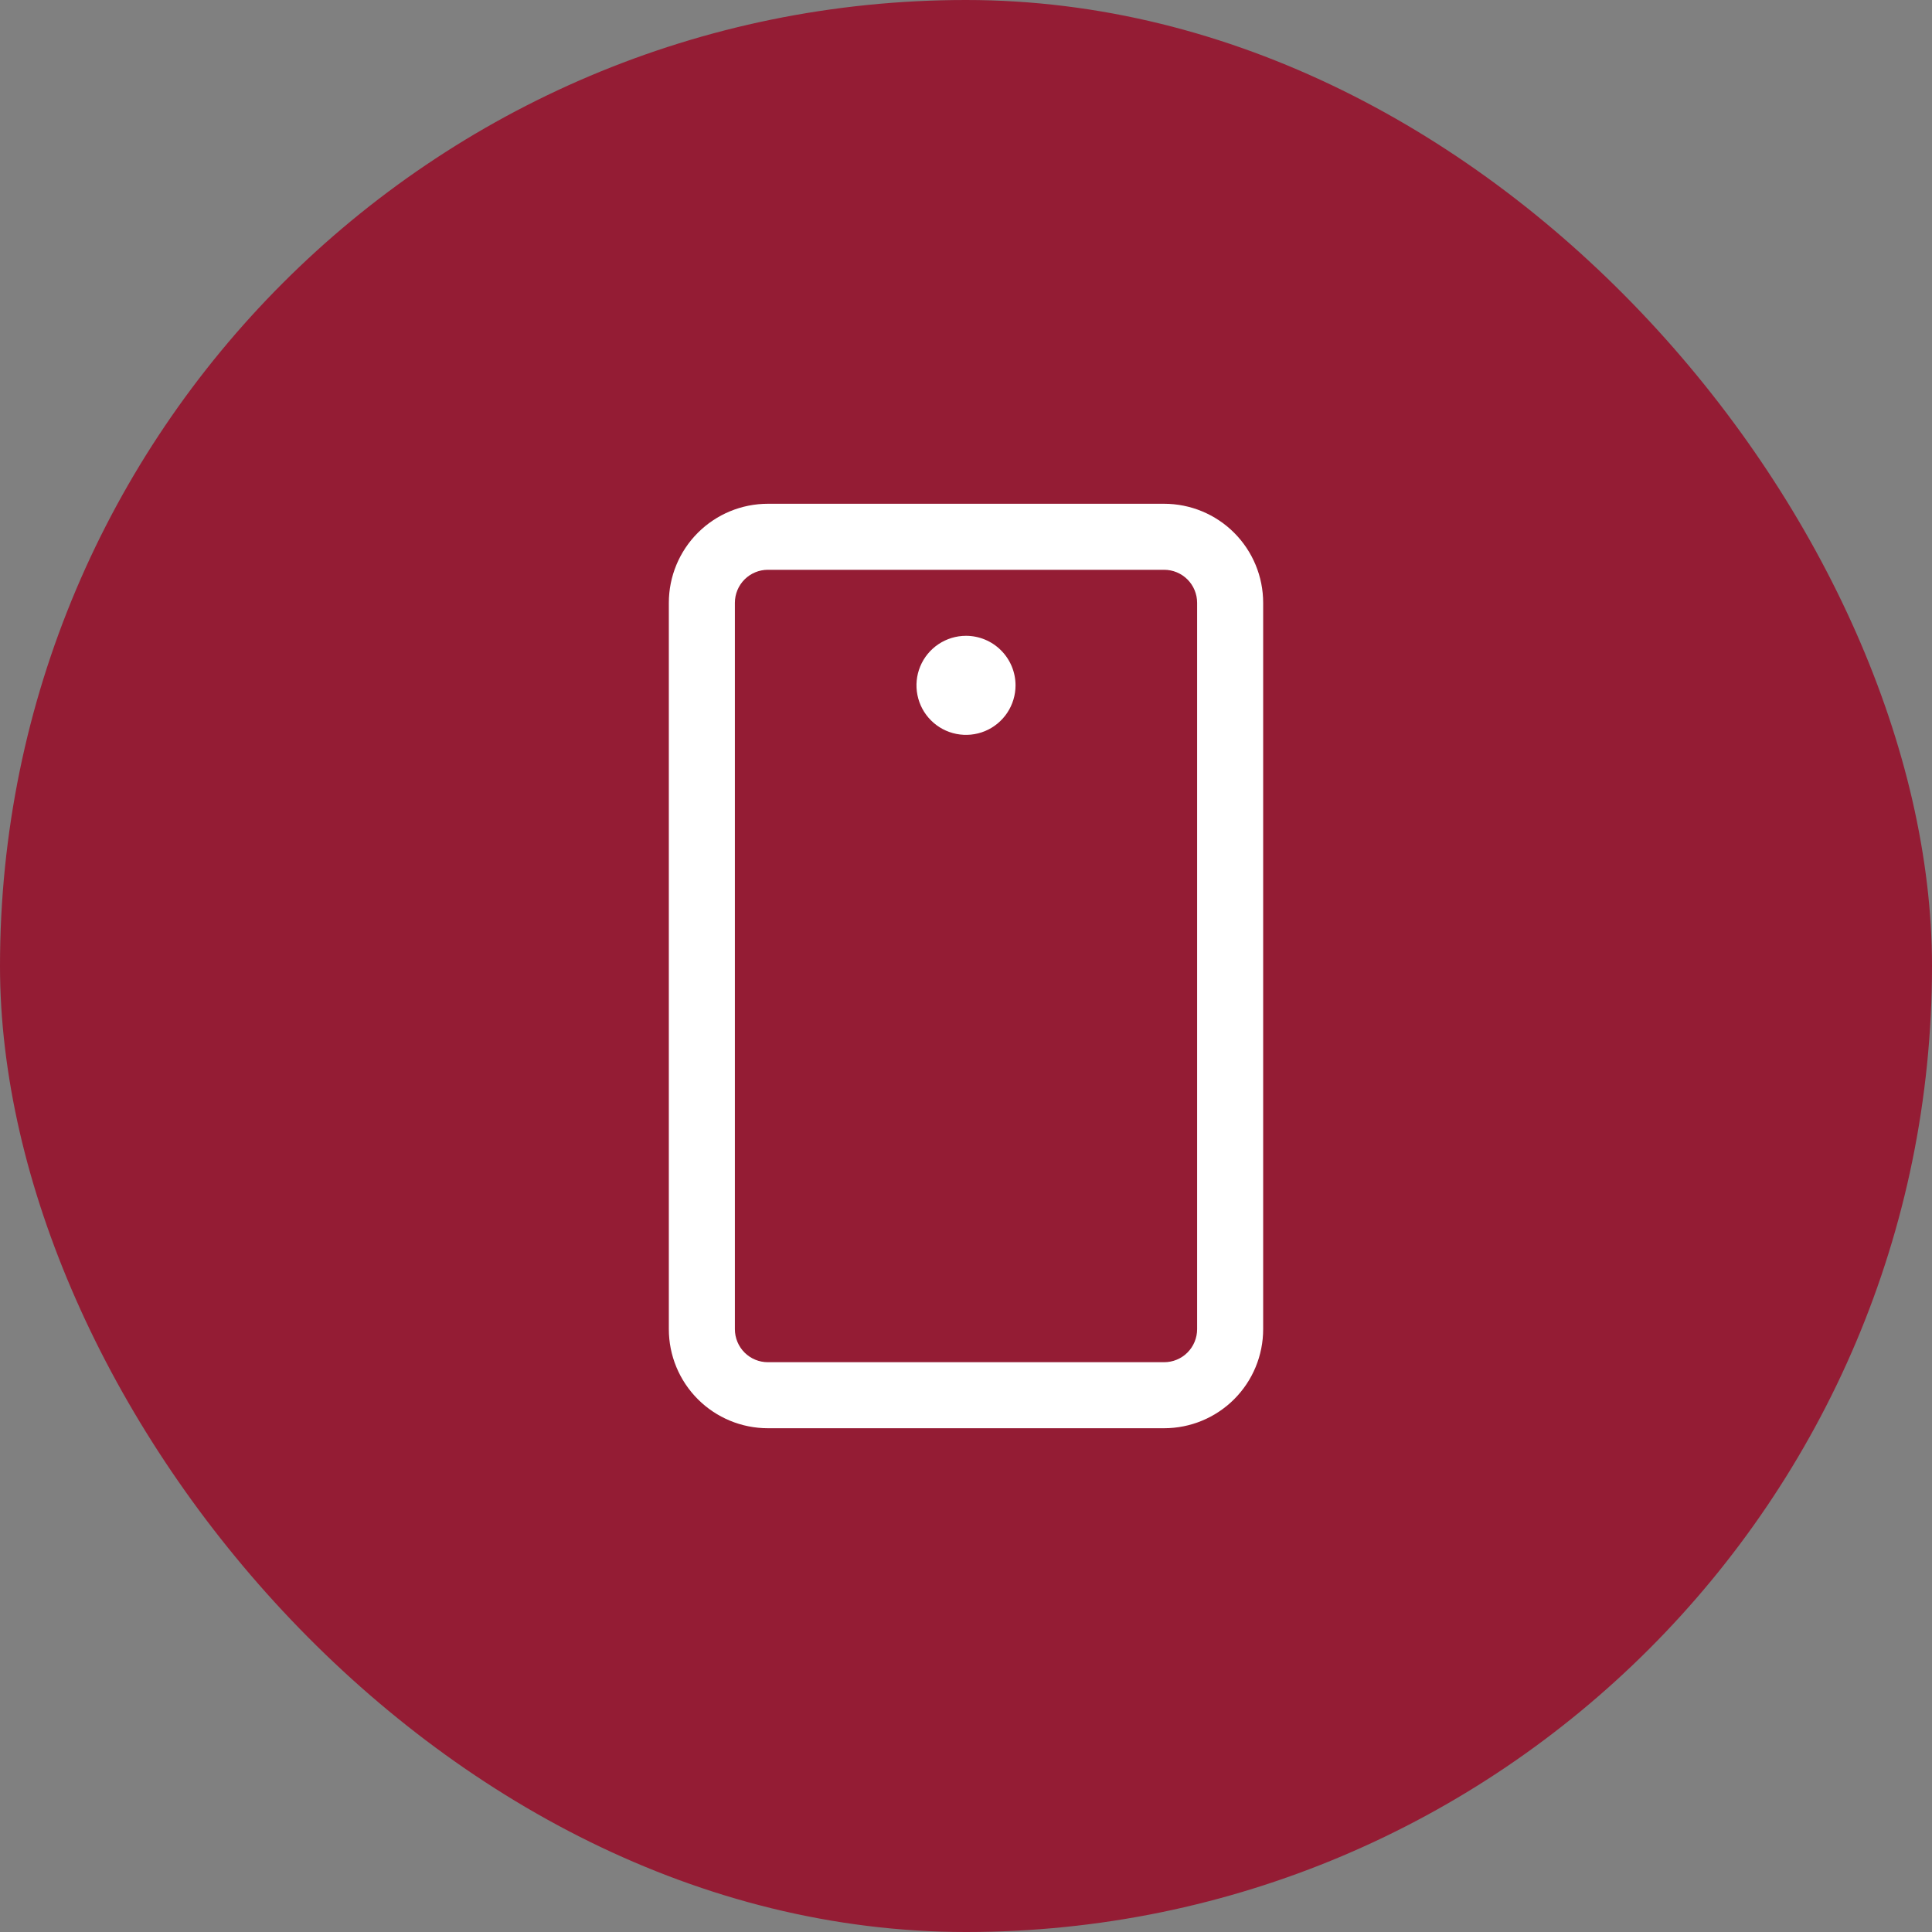
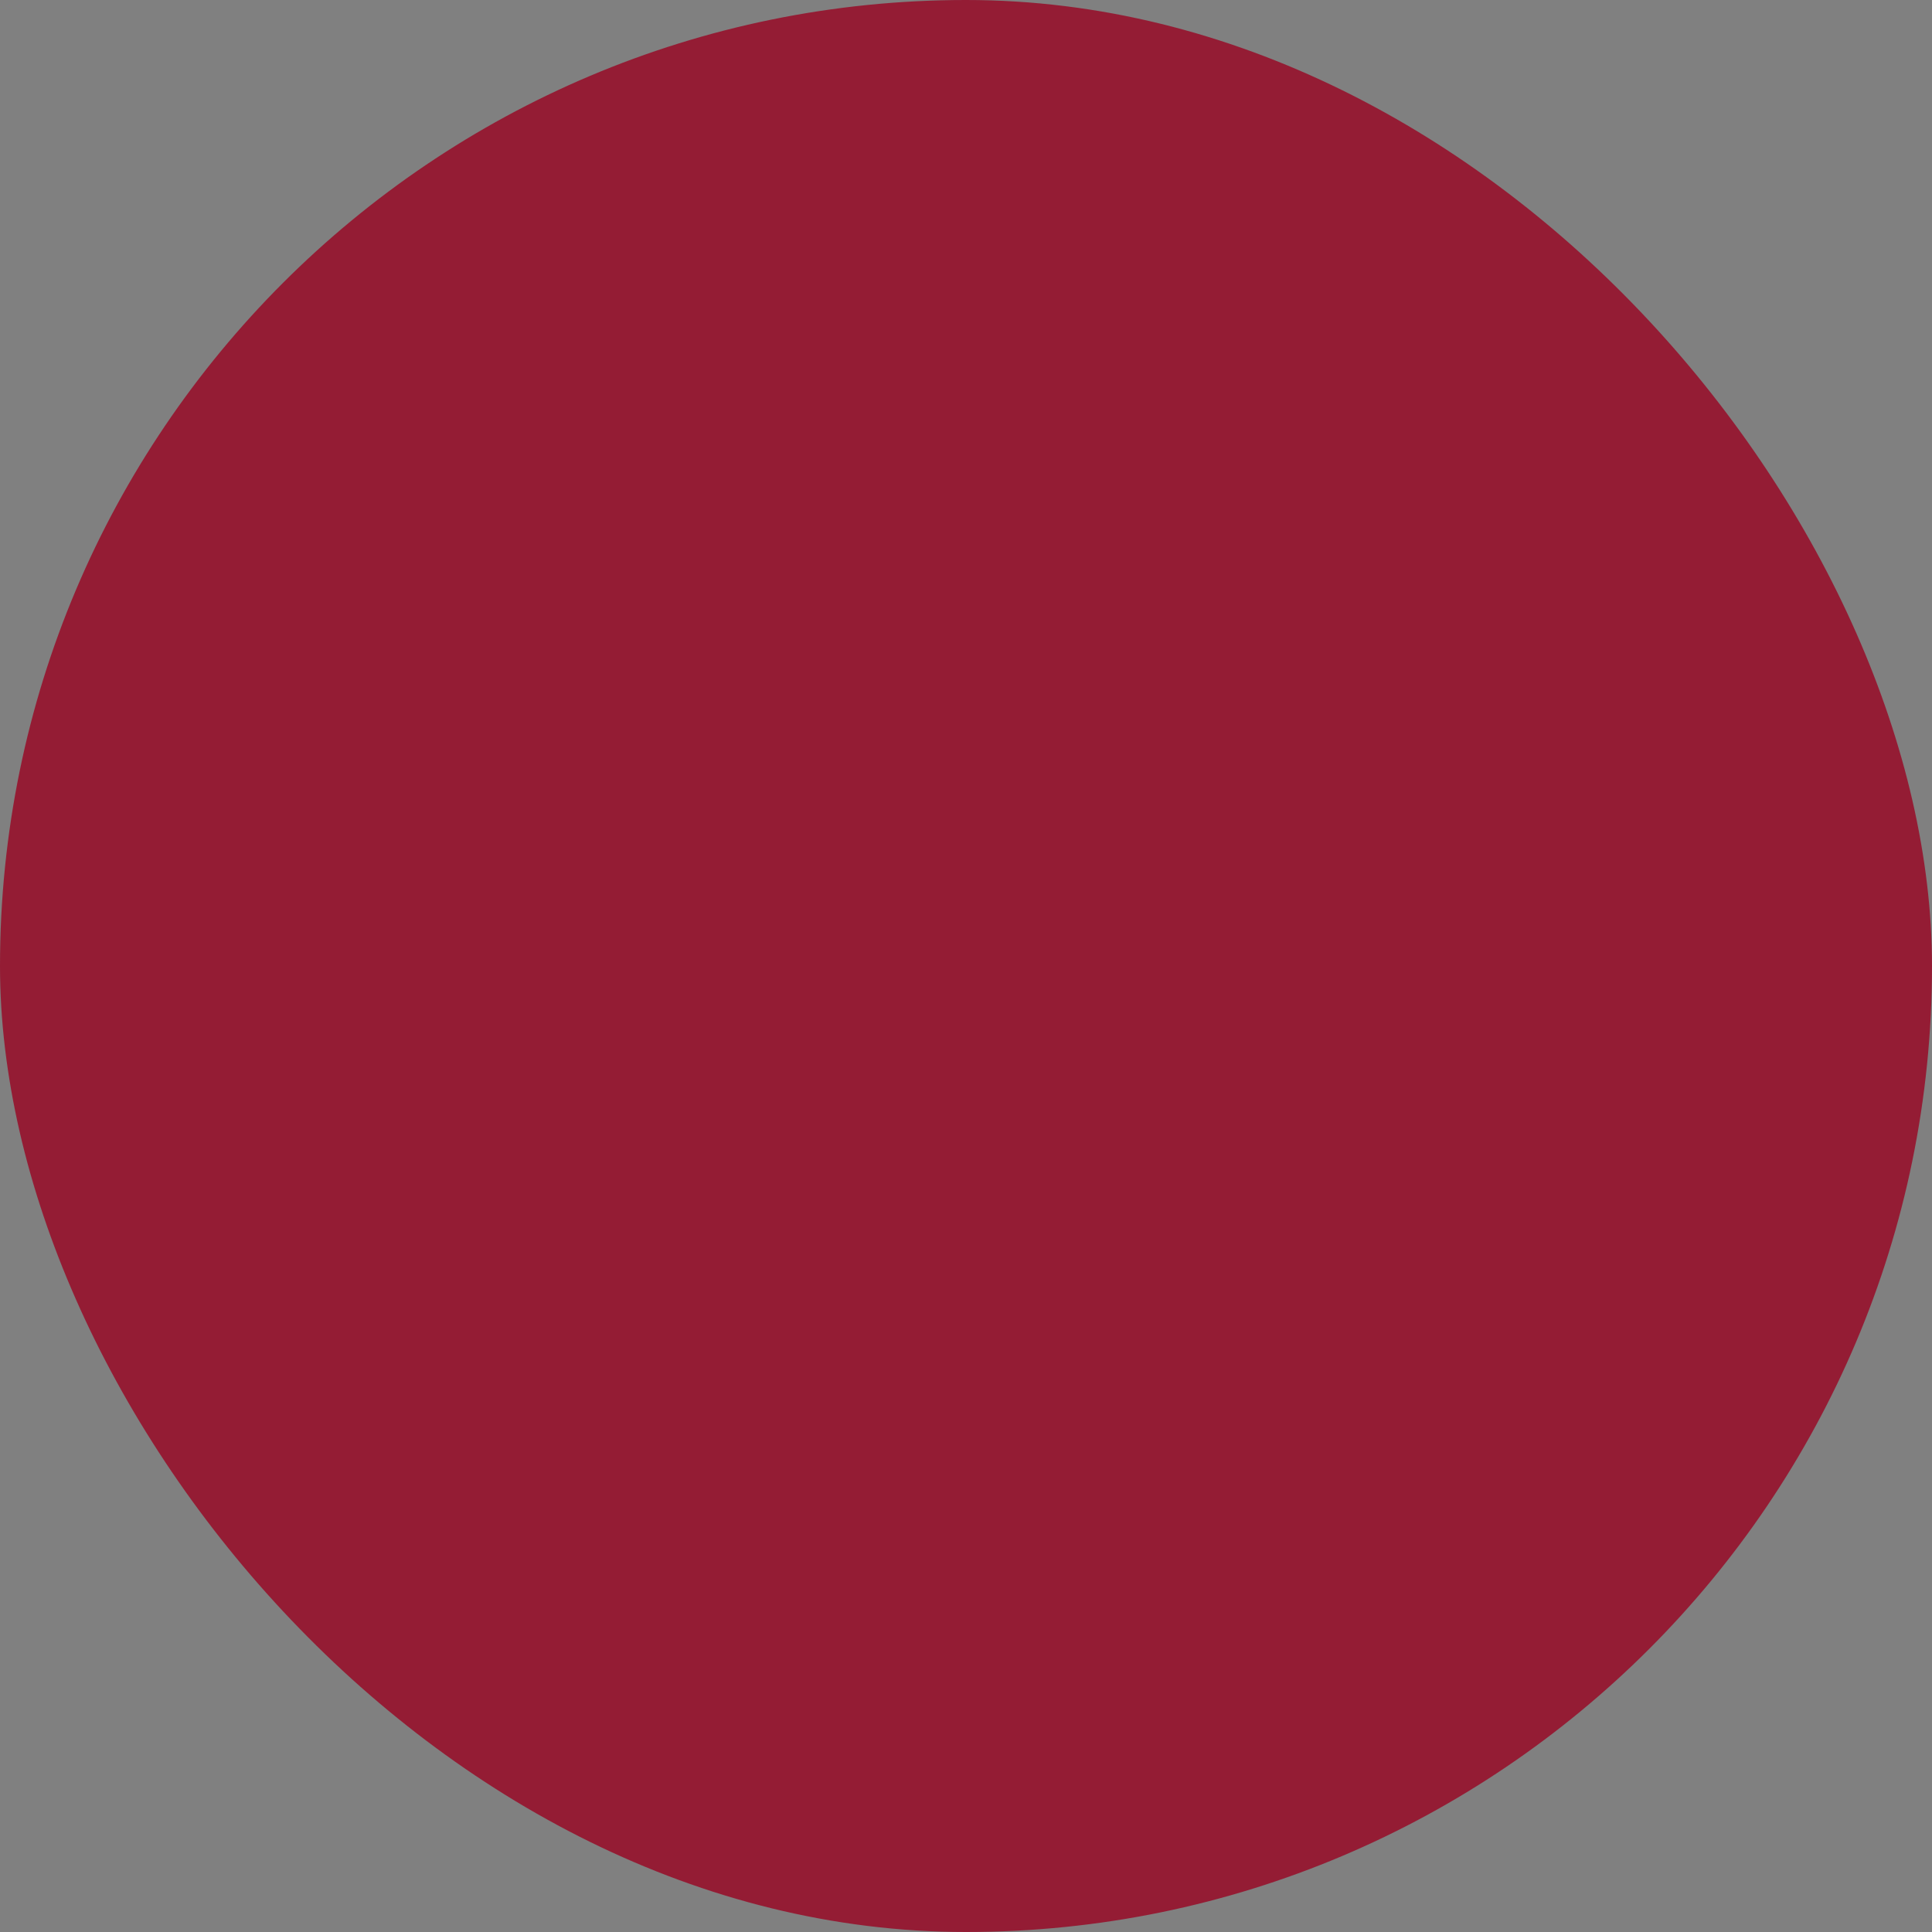
<svg xmlns="http://www.w3.org/2000/svg" width="50" height="50" viewBox="0 0 64 64" fill="none">
  <rect x="0" y="0" width="64" height="64" fill="#808080" stroke="none" />
  <rect width="64" height="64" rx="32" fill="#941C34" />
-   <path d="M38.562 16.688H25.438C24.567 16.688 23.733 17.033 23.117 17.649C22.502 18.264 22.156 19.099 22.156 19.969V44.031C22.156 44.901 22.502 45.736 23.117 46.351C23.733 46.967 24.567 47.312 25.438 47.312H38.562C39.433 47.312 40.267 46.967 40.883 46.351C41.498 45.736 41.844 44.901 41.844 44.031V19.969C41.844 19.099 41.498 18.264 40.883 17.649C40.267 17.033 39.433 16.688 38.562 16.688ZM39.656 44.031C39.656 44.321 39.541 44.599 39.336 44.805C39.131 45.01 38.853 45.125 38.562 45.125H25.438C25.147 45.125 24.869 45.01 24.664 44.805C24.459 44.599 24.344 44.321 24.344 44.031V19.969C24.344 19.679 24.459 19.401 24.664 19.195C24.869 18.99 25.147 18.875 25.438 18.875H38.562C38.853 18.875 39.131 18.99 39.336 19.195C39.541 19.401 39.656 19.679 39.656 19.969V44.031ZM33.641 22.703C33.641 23.028 33.544 23.345 33.364 23.615C33.184 23.884 32.928 24.095 32.628 24.219C32.328 24.343 31.998 24.375 31.68 24.312C31.362 24.249 31.069 24.093 30.84 23.863C30.61 23.634 30.454 23.341 30.391 23.023C30.328 22.705 30.36 22.375 30.484 22.075C30.608 21.776 30.819 21.519 31.088 21.339C31.358 21.159 31.675 21.062 32 21.062C32.435 21.062 32.852 21.235 33.16 21.543C33.468 21.851 33.641 22.268 33.641 22.703Z" fill="white" />
</svg>